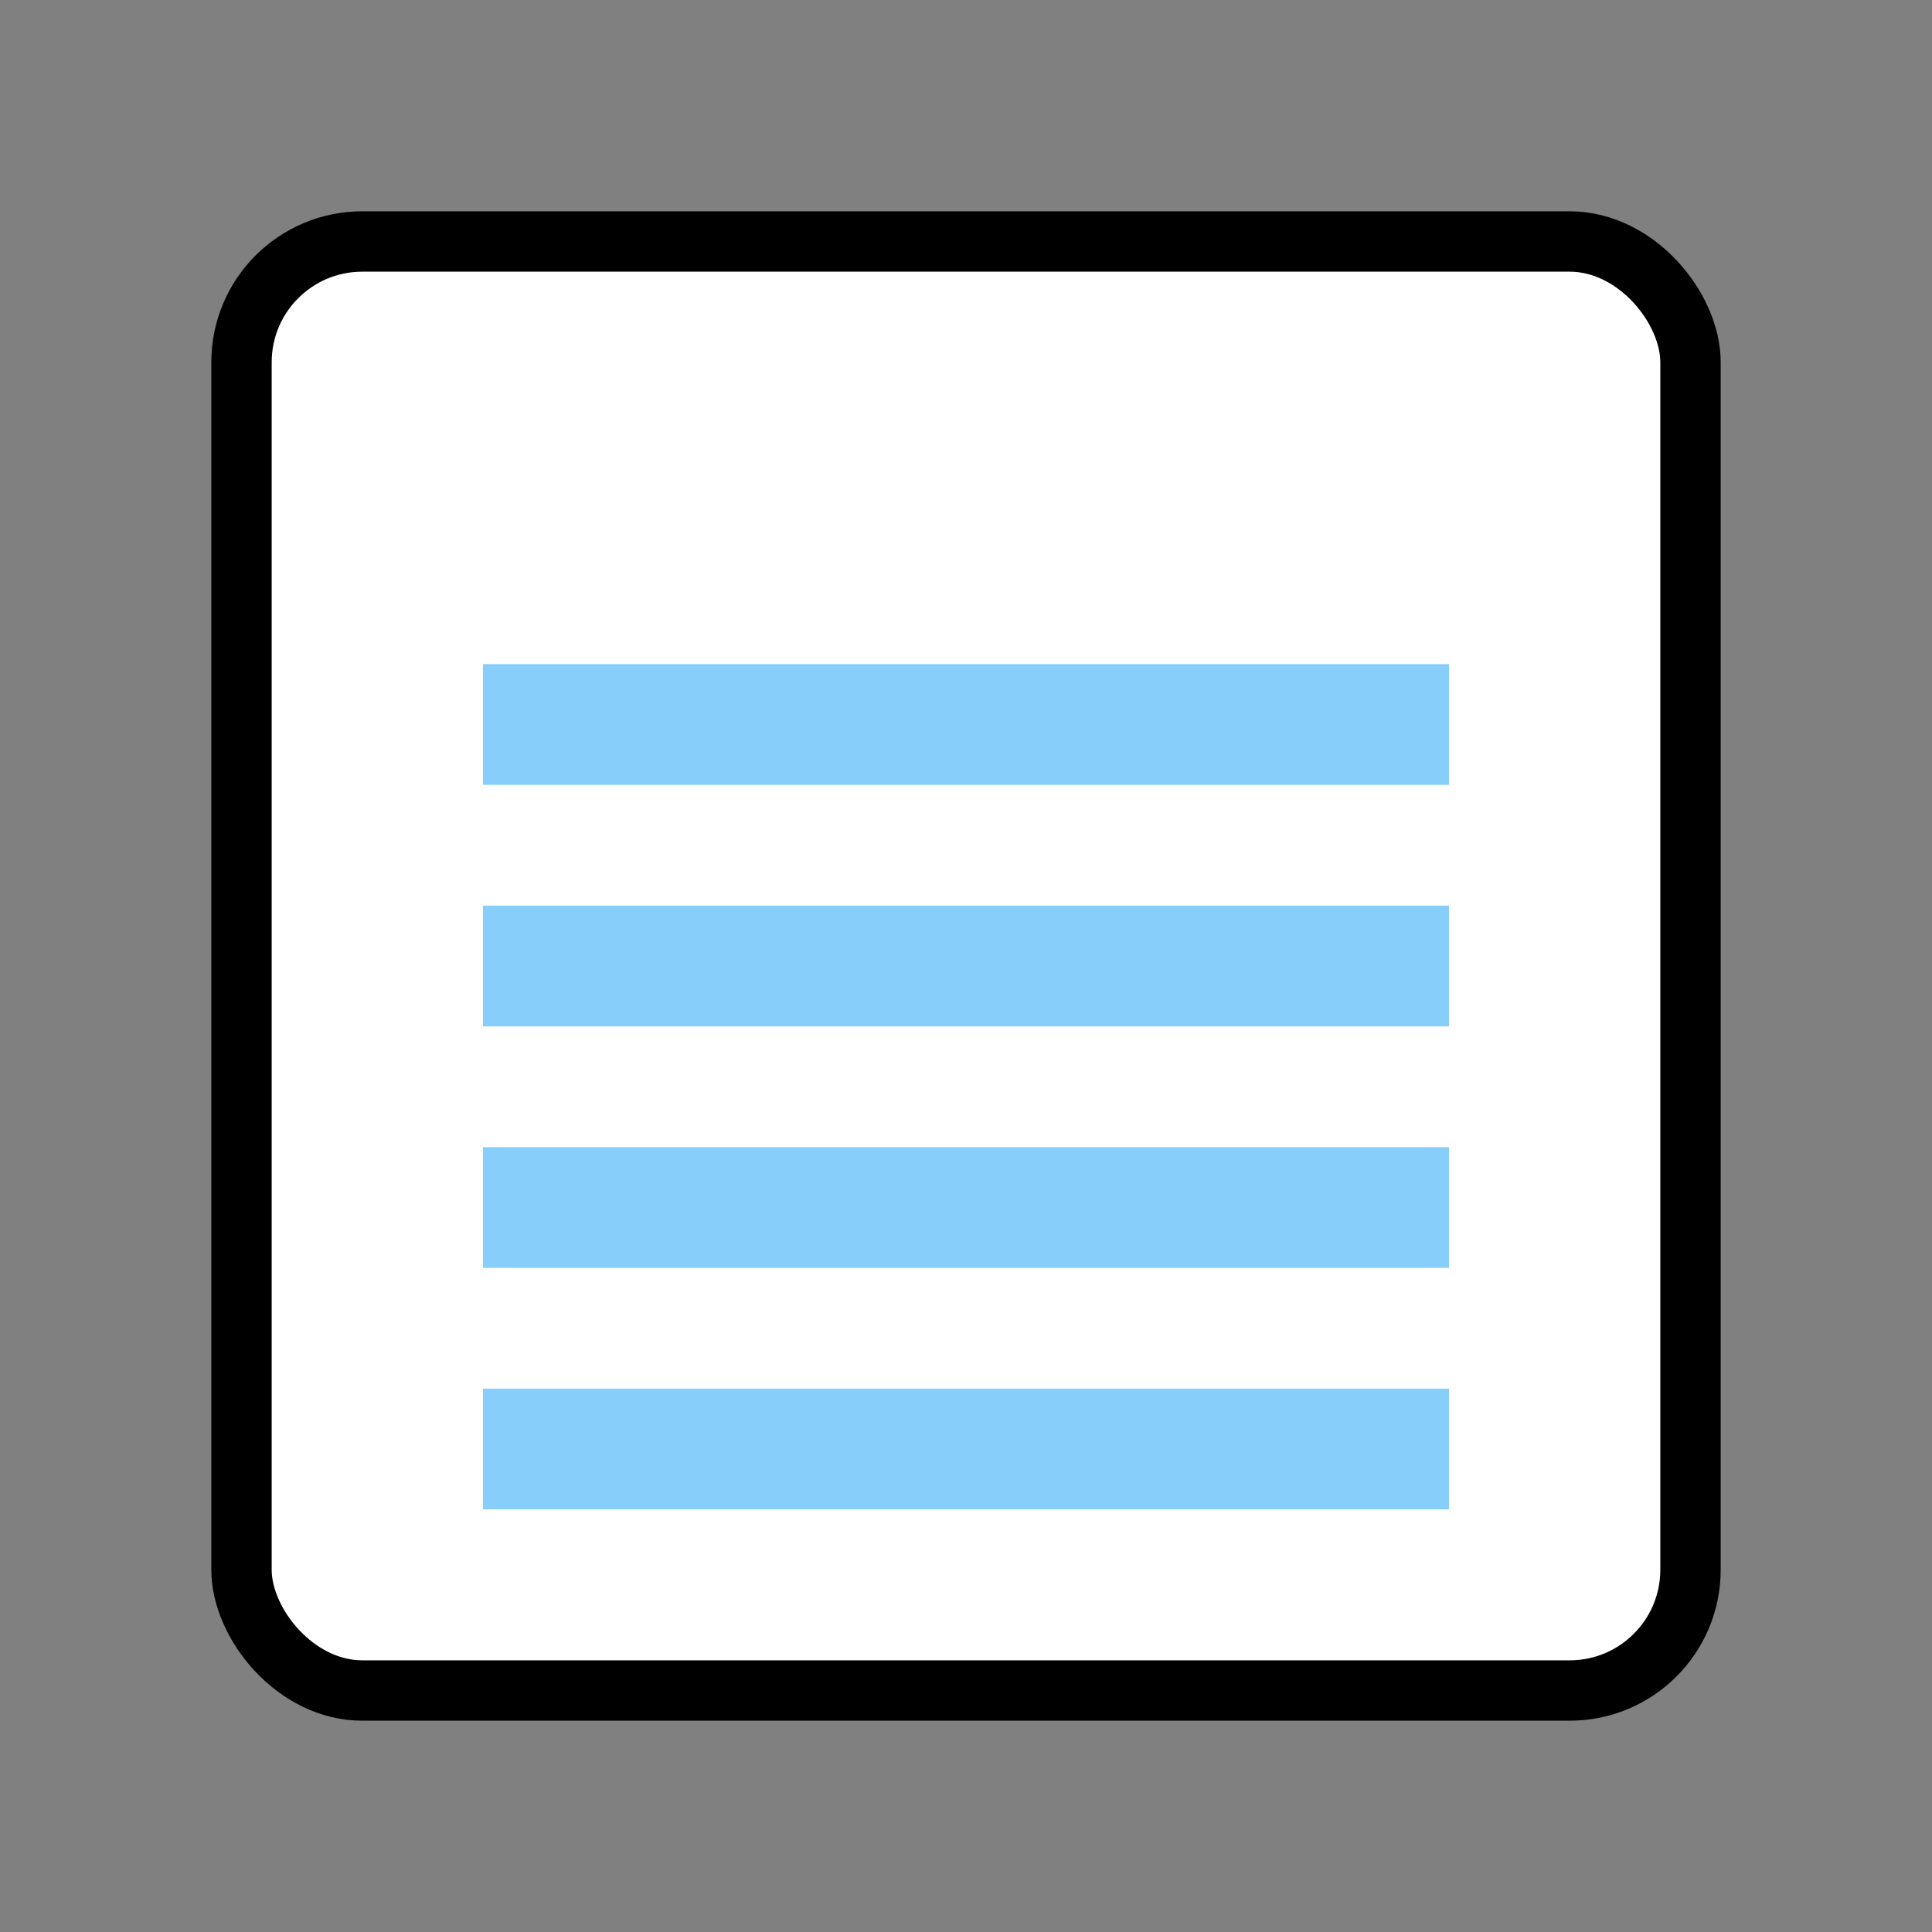
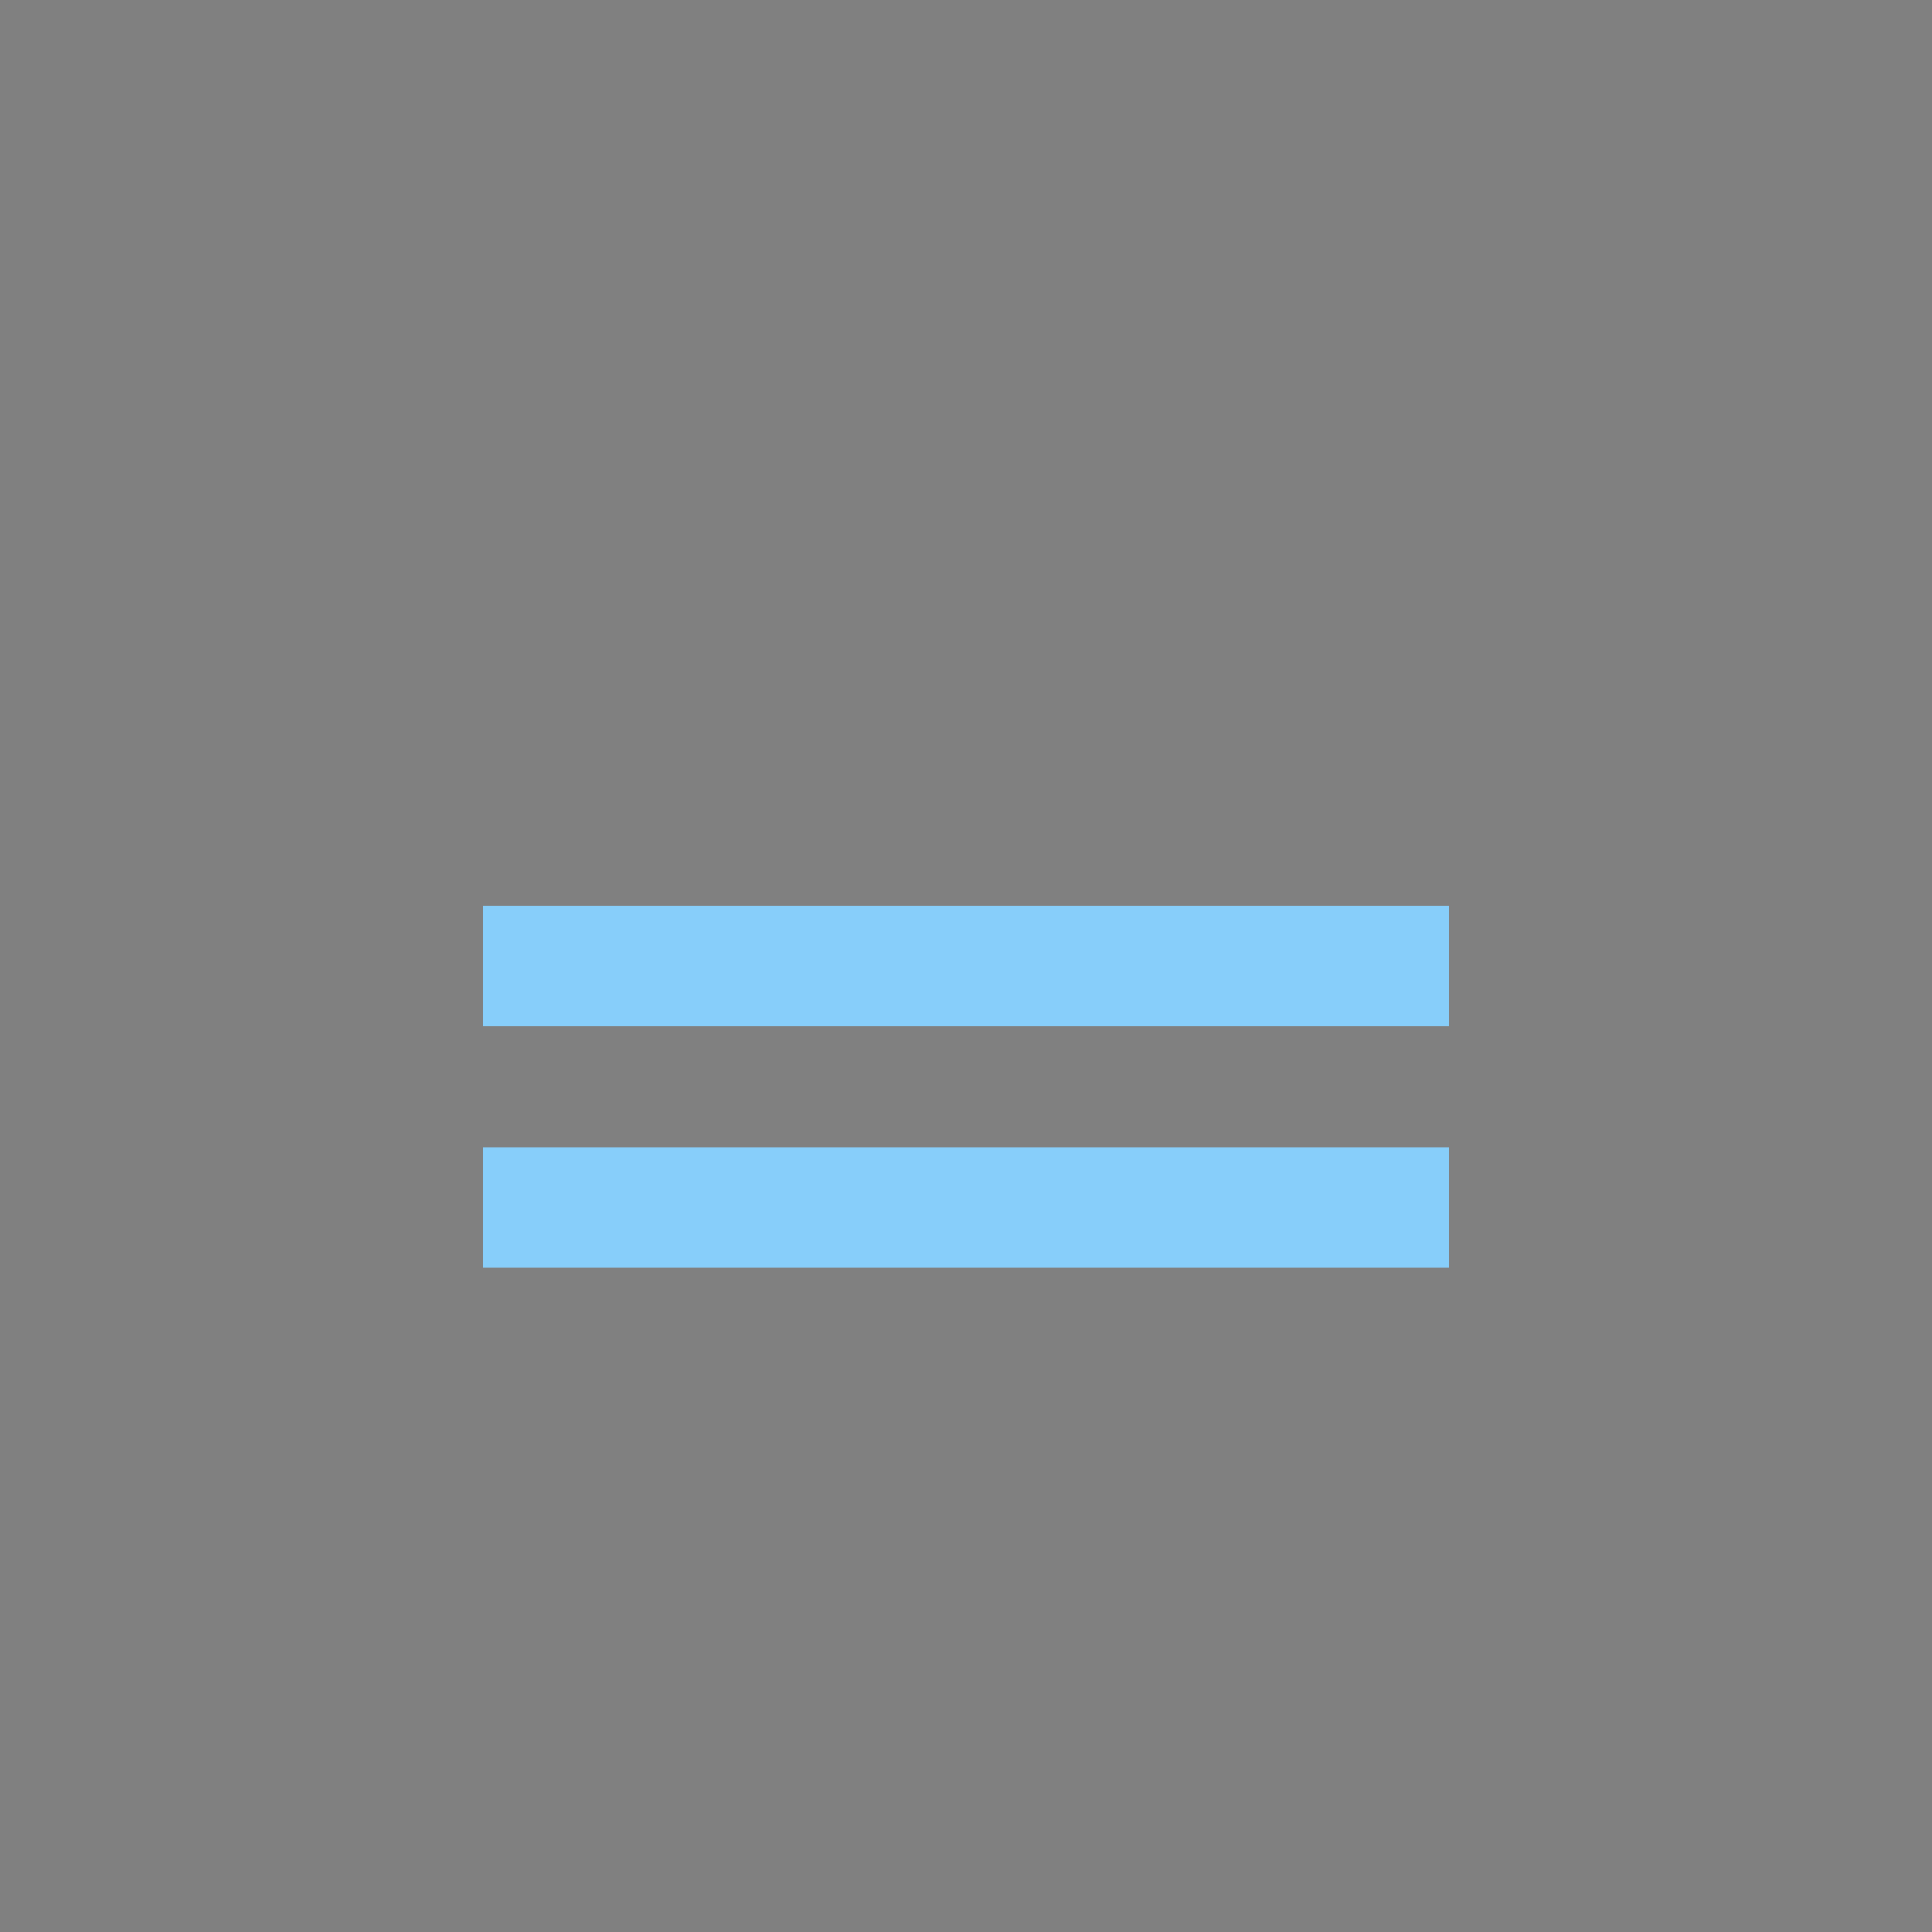
<svg xmlns="http://www.w3.org/2000/svg" width="64" height="64">
  <rect width="100%" height="100%" fill="#808080" stroke="none" />
-   <rect x="8" y="8" width="48" height="48" rx="4" ry="4" fill="#FFFFFF" stroke="#000000" stroke-width="2" />
-   <line x1="16" y1="24" x2="48" y2="24" stroke="#87CEFA" stroke-width="4" />
  <line x1="16" y1="32" x2="48" y2="32" stroke="#87CEFA" stroke-width="4" />
  <line x1="16" y1="40" x2="48" y2="40" stroke="#87CEFA" stroke-width="4" />
-   <line x1="16" y1="48" x2="48" y2="48" stroke="#87CEFA" stroke-width="4" />
</svg>